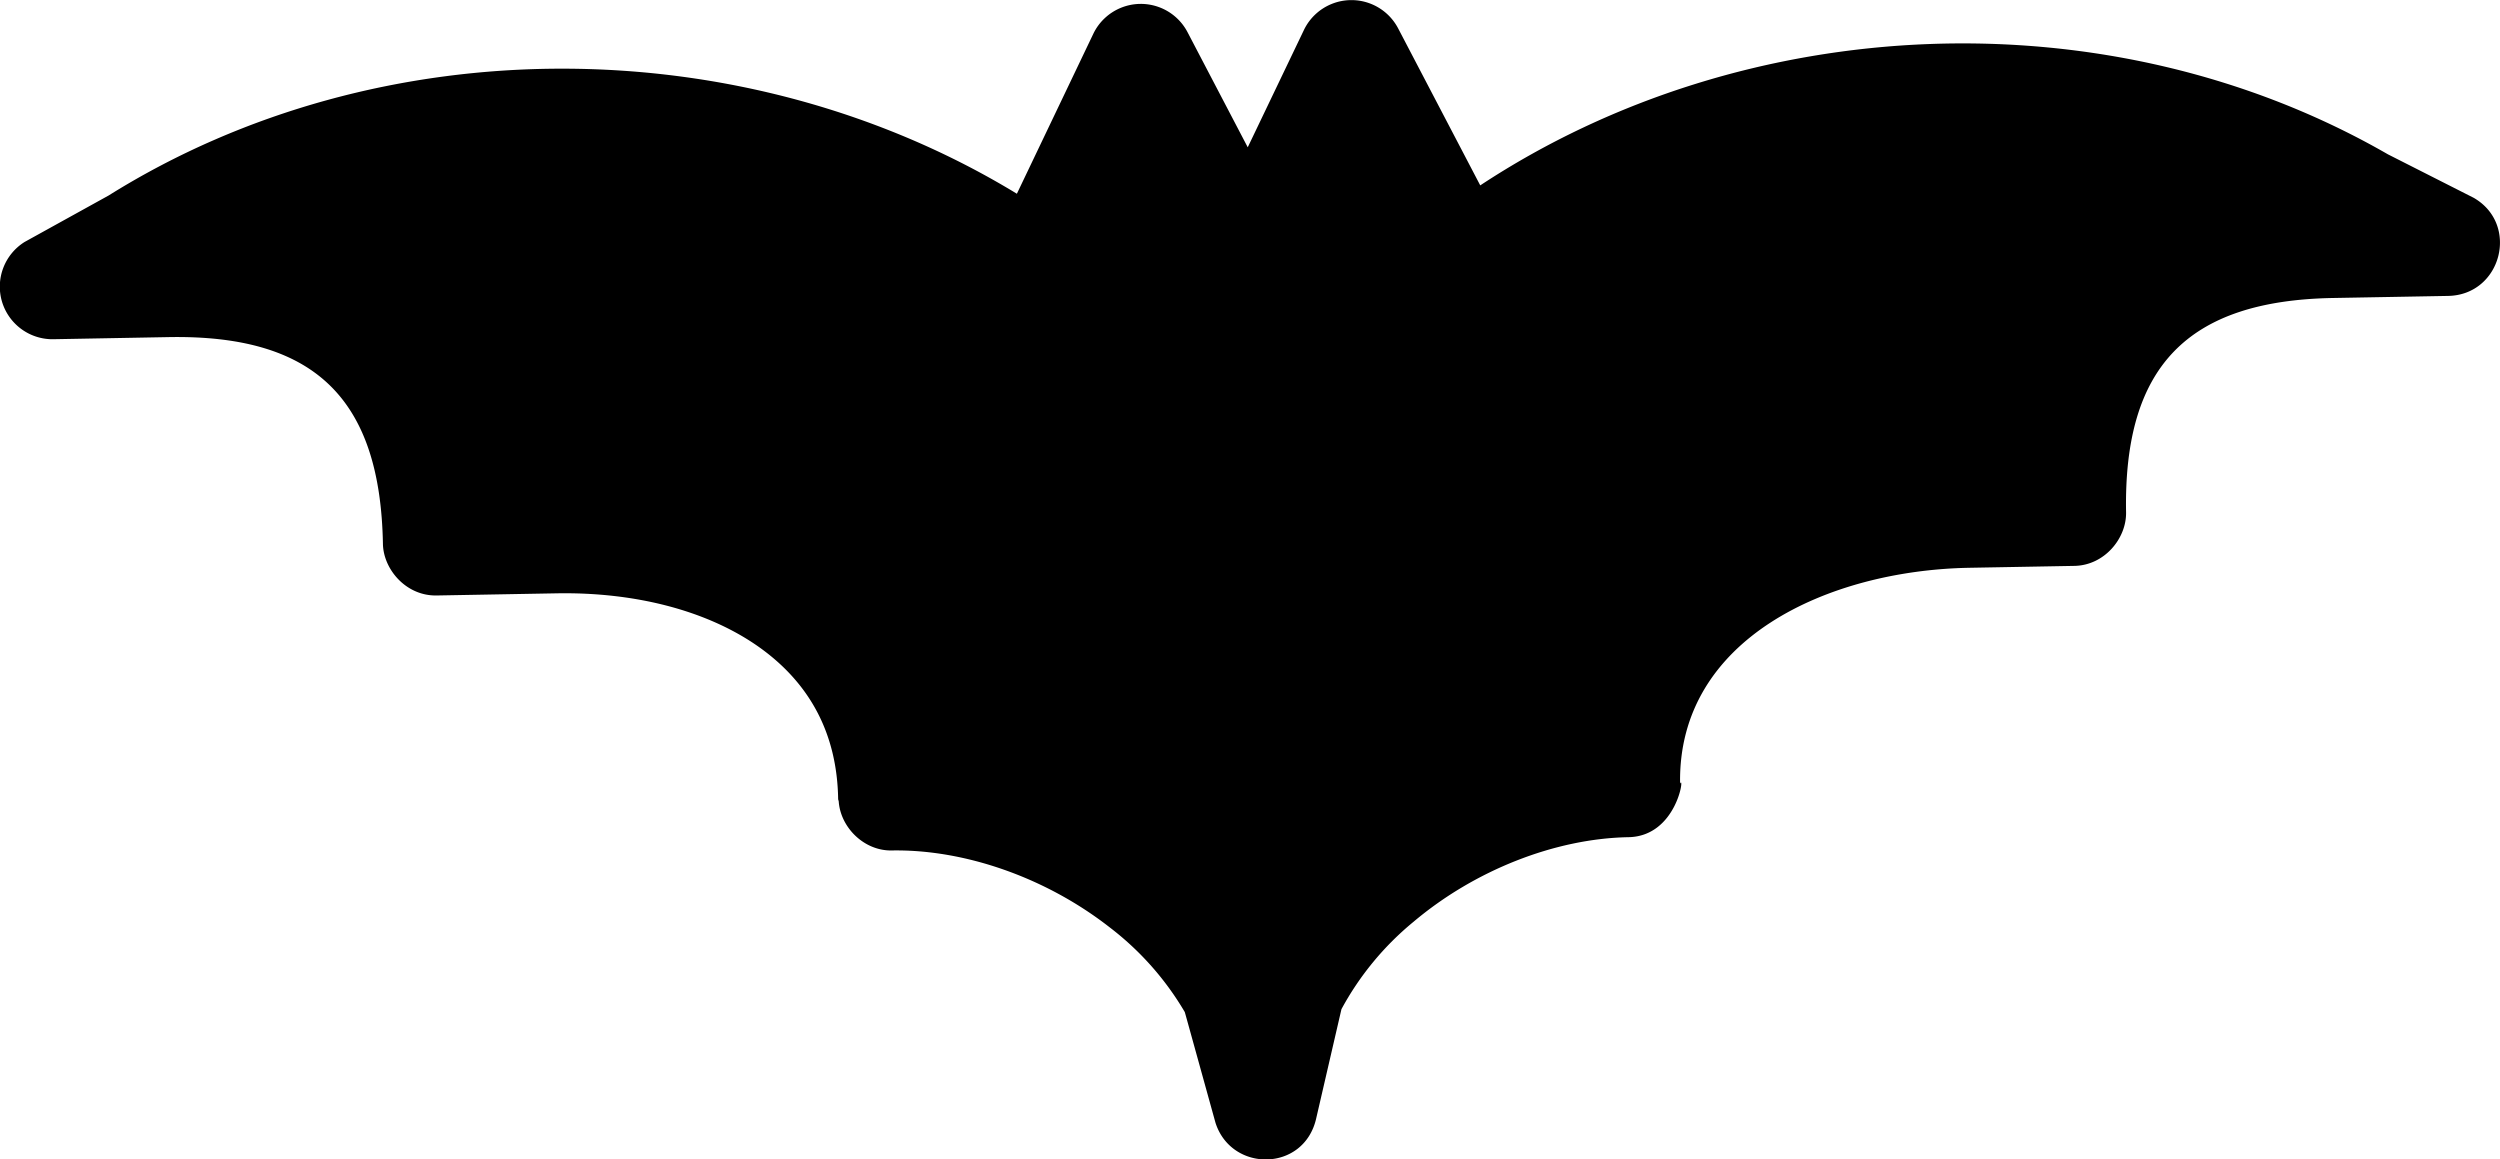
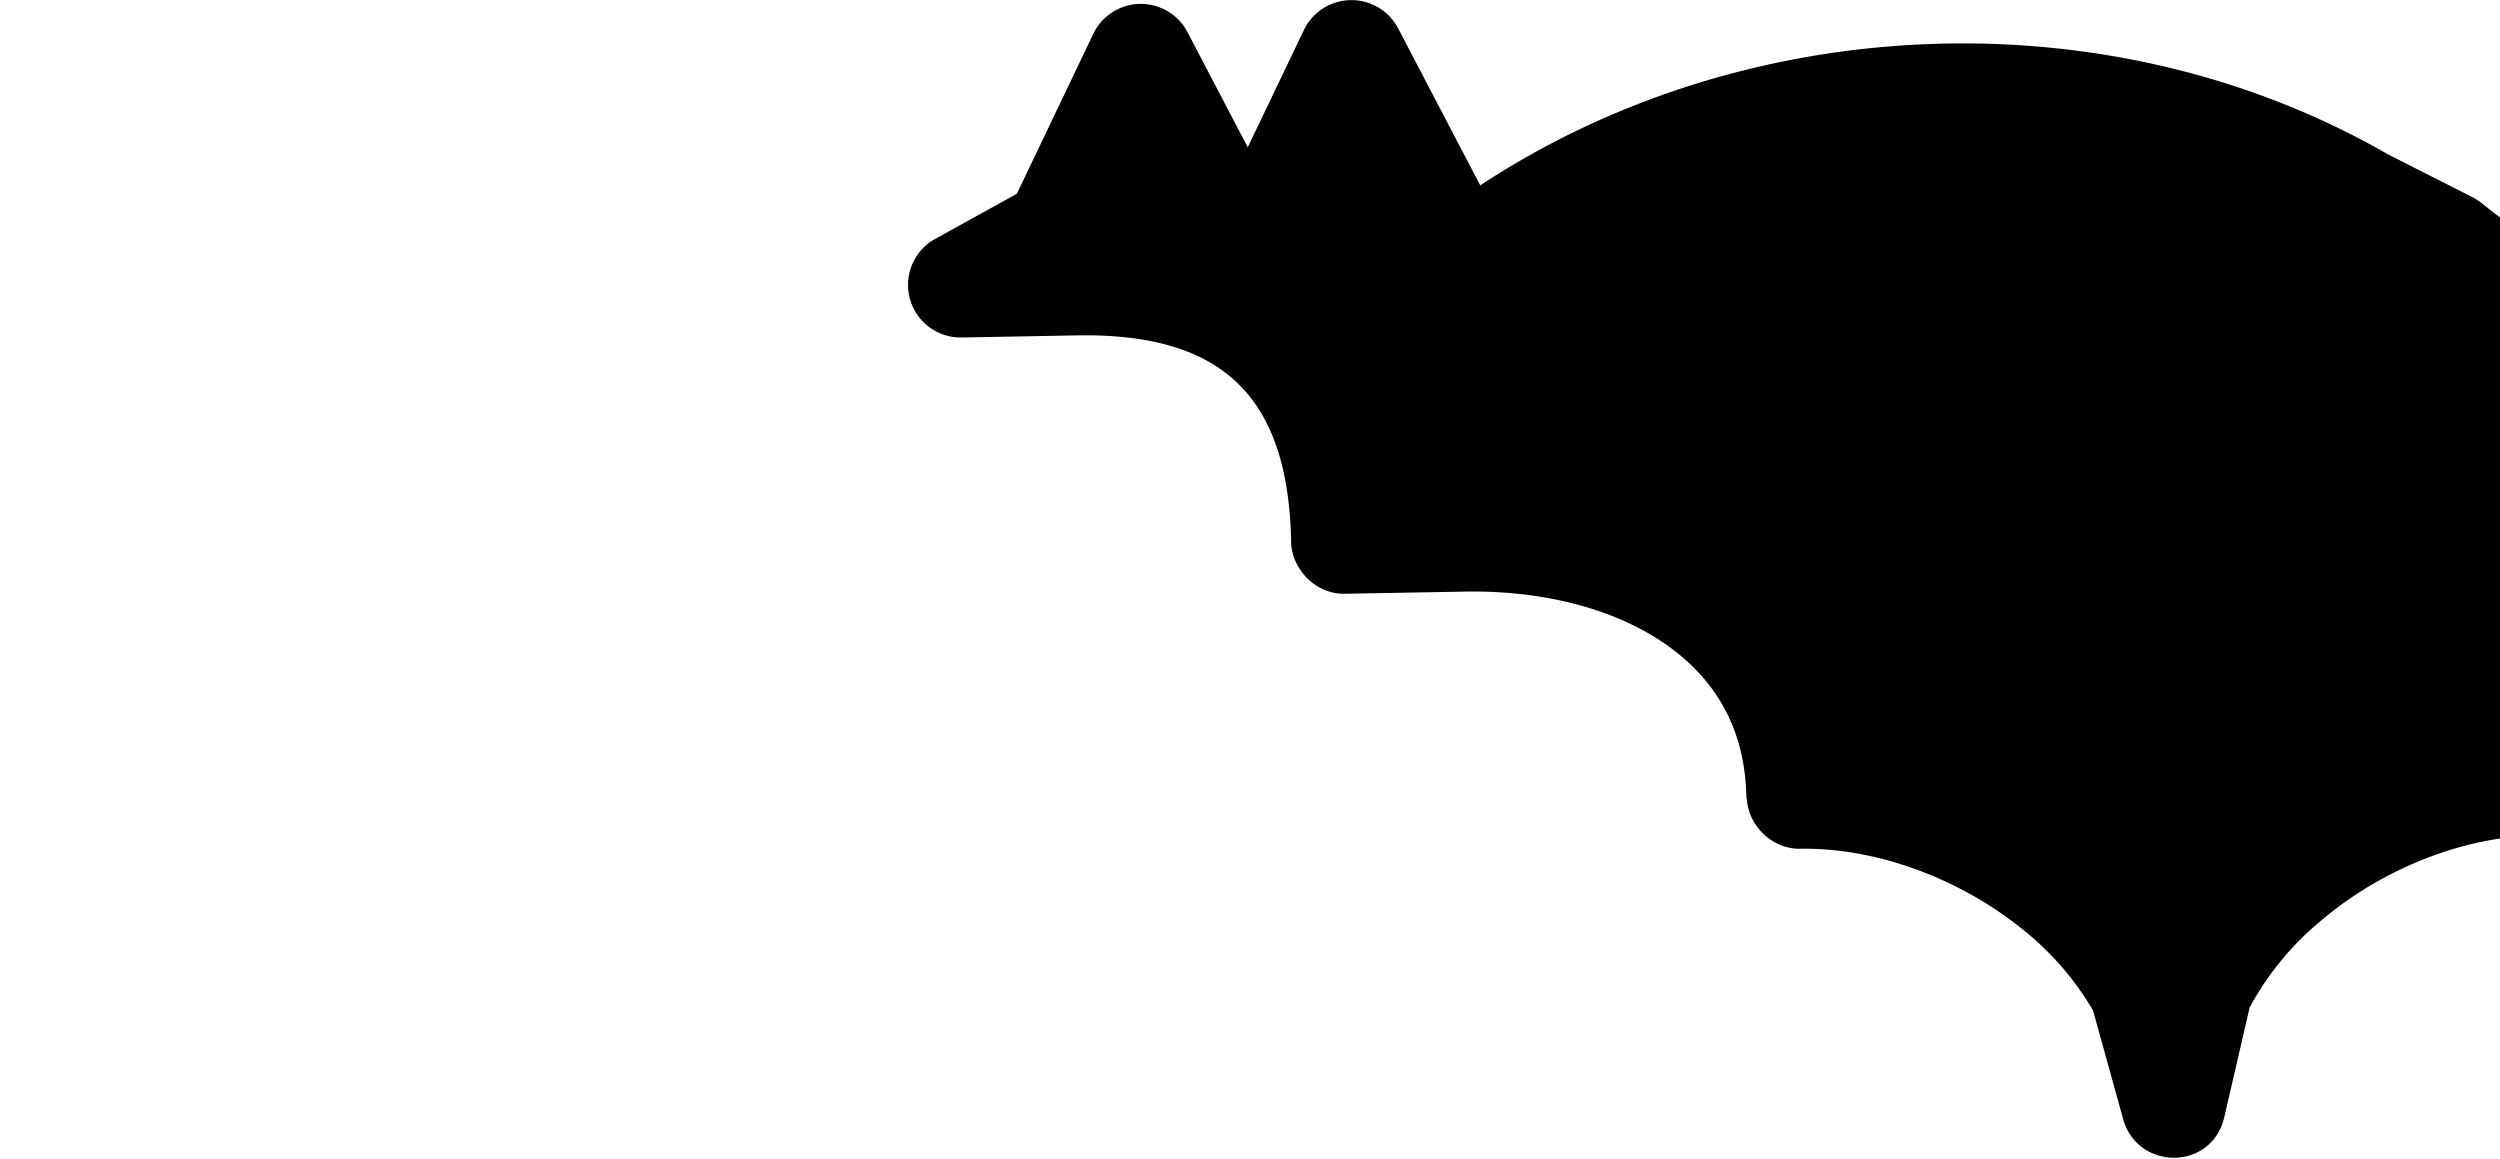
<svg xmlns="http://www.w3.org/2000/svg" id="Capa_1" data-name="Capa 1" viewBox="0 0 711.49 329.96">
  <title>bat</title>
-   <path d="M604.22,236.87l-24.4-12.37c-79.21-45.6-182.67-41.05-258.32,8.84l-23.39-44.73a15,15,0,0,0-26.78.49l-16,33.4-17.16-32.81a15,15,0,0,0-26.78.49l-21.76,45.54c-77.41-47.13-181-47.95-258.47.49l-23.94,13.24a15,15,0,0,0-6.43,16.95,15,15,0,0,0,14.64,10.72l32.78-.6c41.44-.74,60.24,17.4,61,58.82a.43.43,0,0,0,0,.05c.14,7.2,6.56,14.81,15.24,14.66h.14l34-.61c22.42-.4,42.72,4.91,57.17,14.95,14.94,10.41,22.7,25,23,43.53,0,.28.15.52.17.79.54,7.41,7.25,14.05,15.07,13.91,20.87-.37,44,7.8,62,21.85a83.67,83.67,0,0,1,21.41,24.13c.9,3.24-3.23-11.71,8.75,31.54,4.57,14.15,25.11,14,28.63-1.16l7.21-31.19a83.65,83.65,0,0,1,20.52-24.88c17.42-14.69,40.29-23.69,61.16-24.07,13.84-.25,16.05-18.13,14.7-15.24-.72-41.22,42.15-60.7,82.28-61.43l29.94-.54c8.53-.15,14.81-7.79,14.7-15.19,0,0,0,0,0-.05-.73-41.45,17.43-60.23,58.82-61l32.79-.59C612.14,264.55,617.36,244.42,604.22,236.87Z" transform="translate(99.77 -180.58)" />
+   <path d="M604.22,236.87l-24.4-12.37c-79.21-45.6-182.67-41.05-258.32,8.84l-23.39-44.73a15,15,0,0,0-26.78.49l-16,33.4-17.16-32.81a15,15,0,0,0-26.78.49l-21.76,45.54l-23.94,13.24a15,15,0,0,0-6.43,16.95,15,15,0,0,0,14.64,10.72l32.78-.6c41.44-.74,60.24,17.4,61,58.82a.43.43,0,0,0,0,.05c.14,7.2,6.56,14.81,15.24,14.66h.14l34-.61c22.42-.4,42.72,4.91,57.17,14.95,14.94,10.41,22.7,25,23,43.53,0,.28.15.52.17.79.54,7.41,7.25,14.05,15.07,13.91,20.87-.37,44,7.8,62,21.85a83.67,83.67,0,0,1,21.41,24.13c.9,3.24-3.23-11.71,8.75,31.54,4.57,14.15,25.11,14,28.63-1.16l7.21-31.19a83.65,83.65,0,0,1,20.52-24.88c17.42-14.69,40.29-23.69,61.16-24.07,13.84-.25,16.05-18.13,14.7-15.24-.72-41.22,42.15-60.7,82.28-61.43l29.94-.54c8.53-.15,14.81-7.79,14.7-15.19,0,0,0,0,0-.05-.73-41.45,17.43-60.23,58.82-61l32.79-.59C612.14,264.55,617.36,244.42,604.22,236.87Z" transform="translate(99.77 -180.58)" />
</svg>